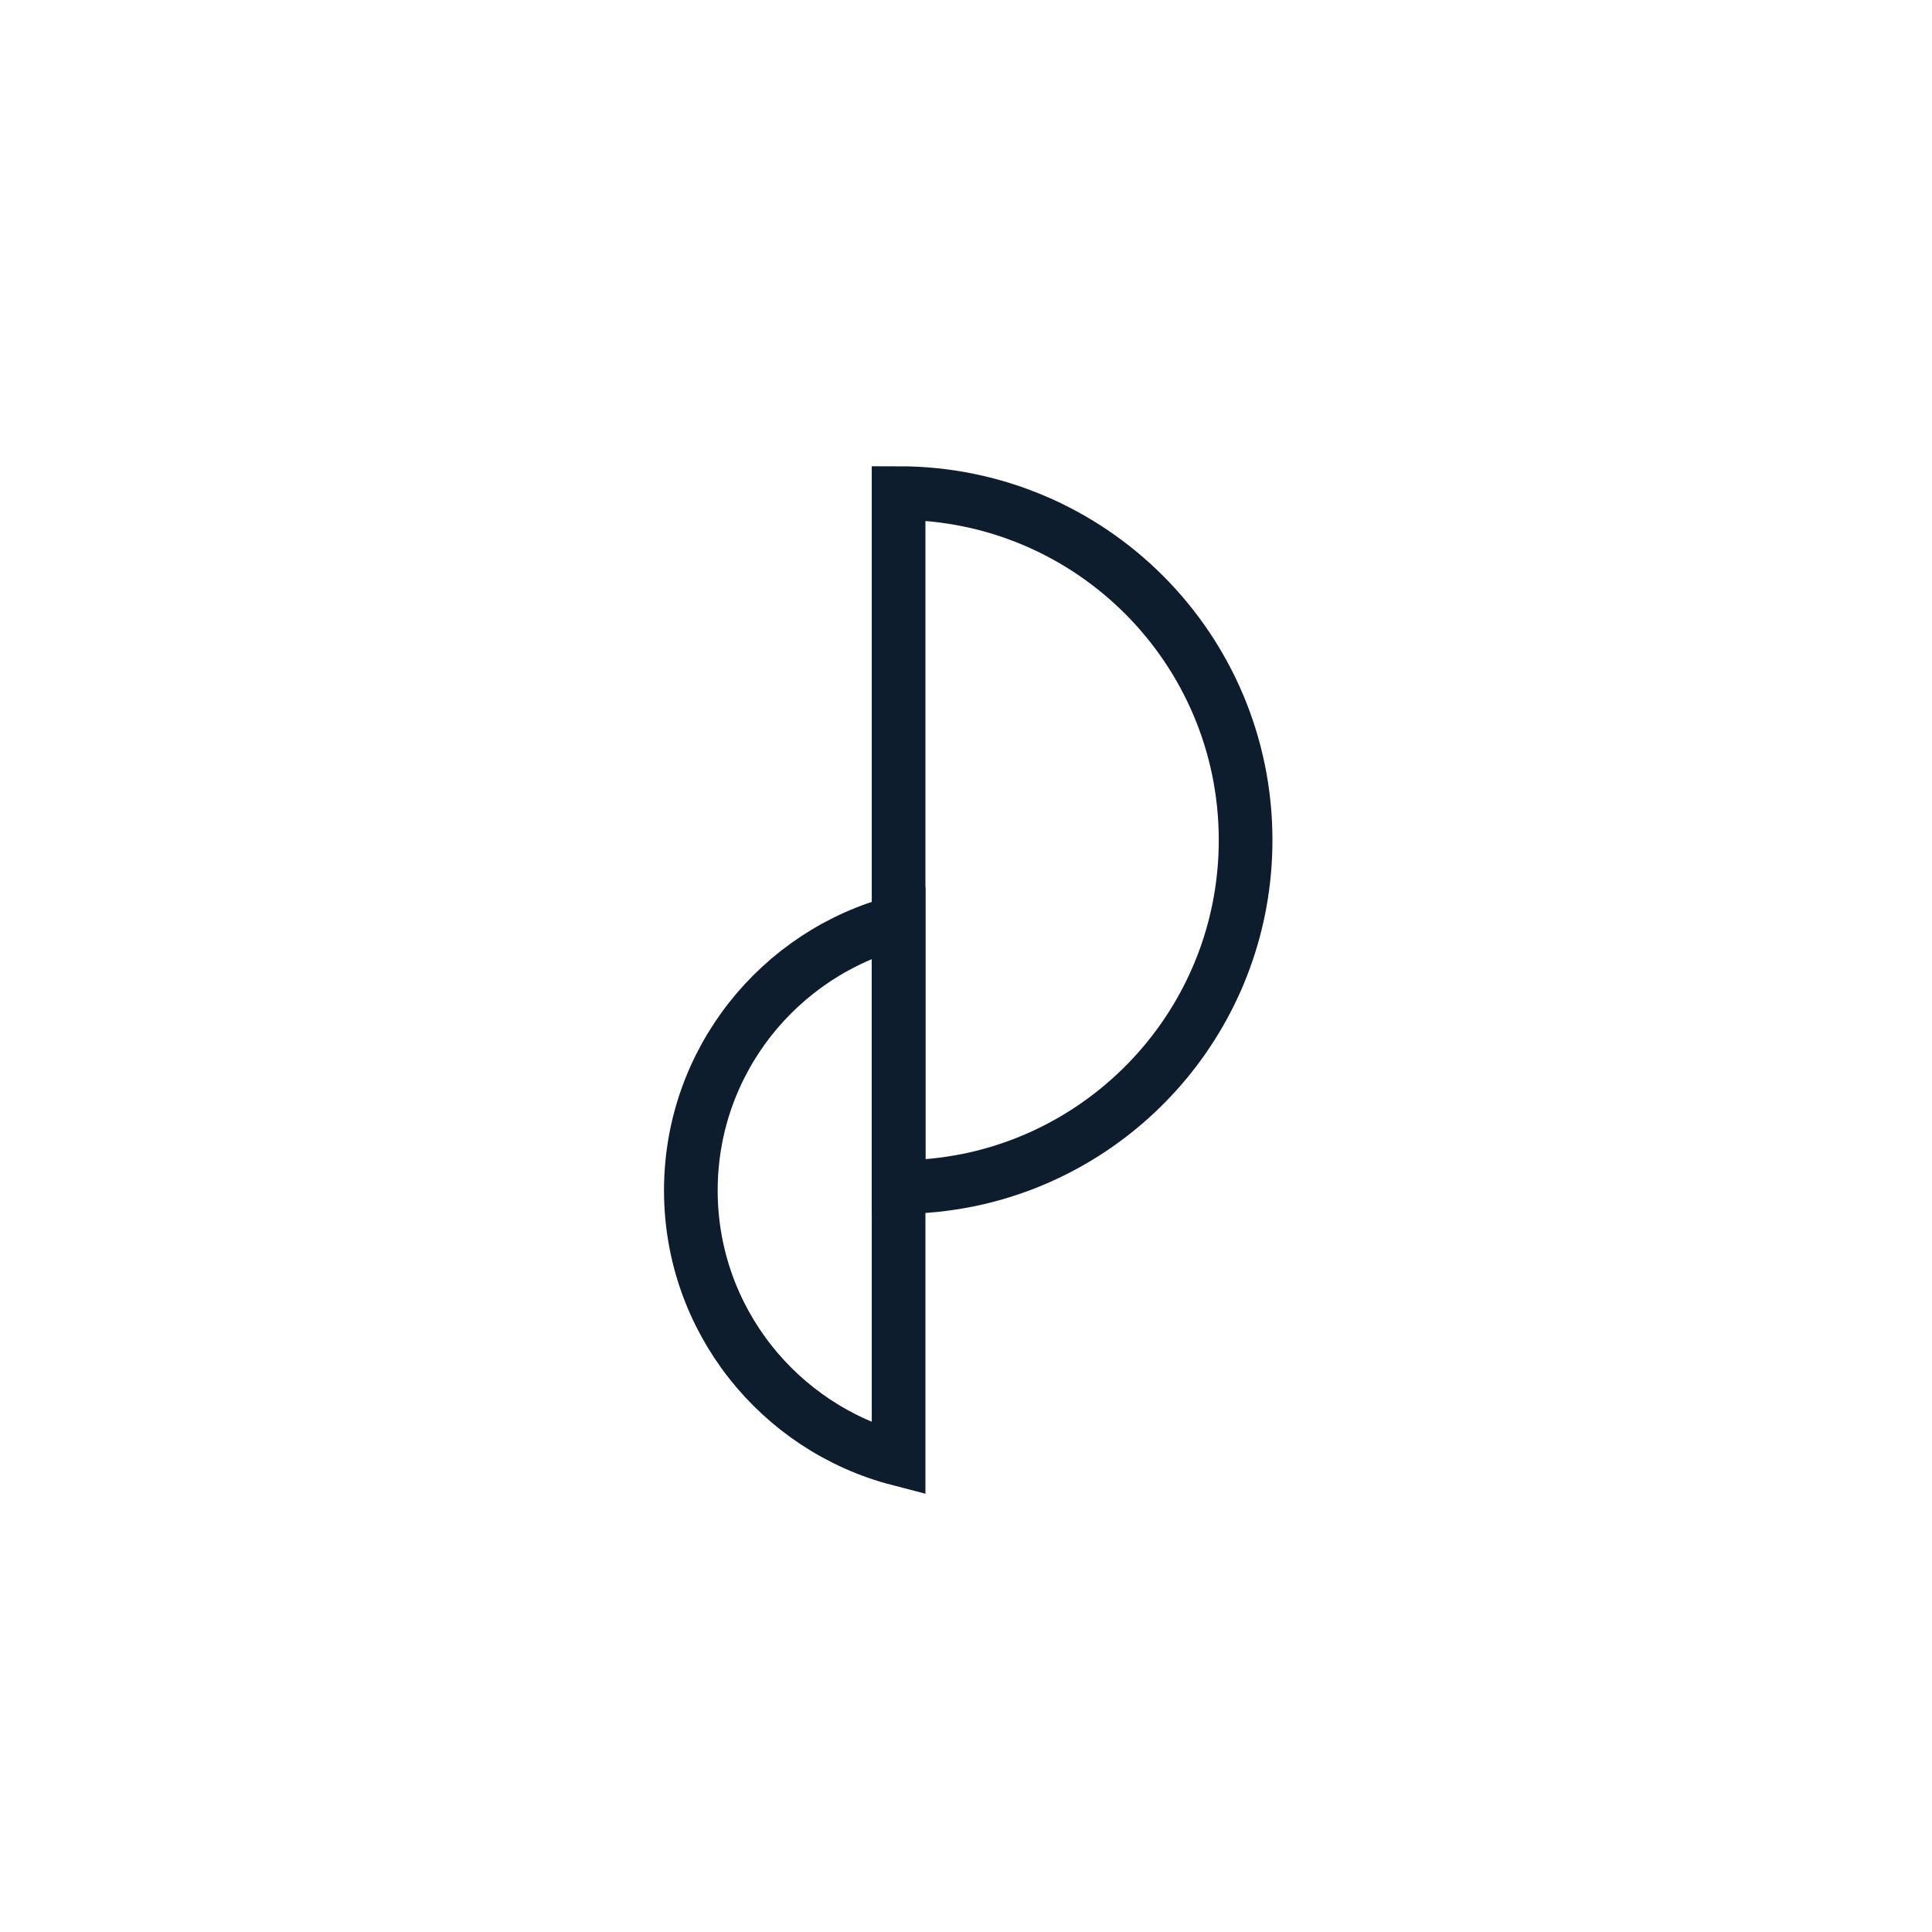
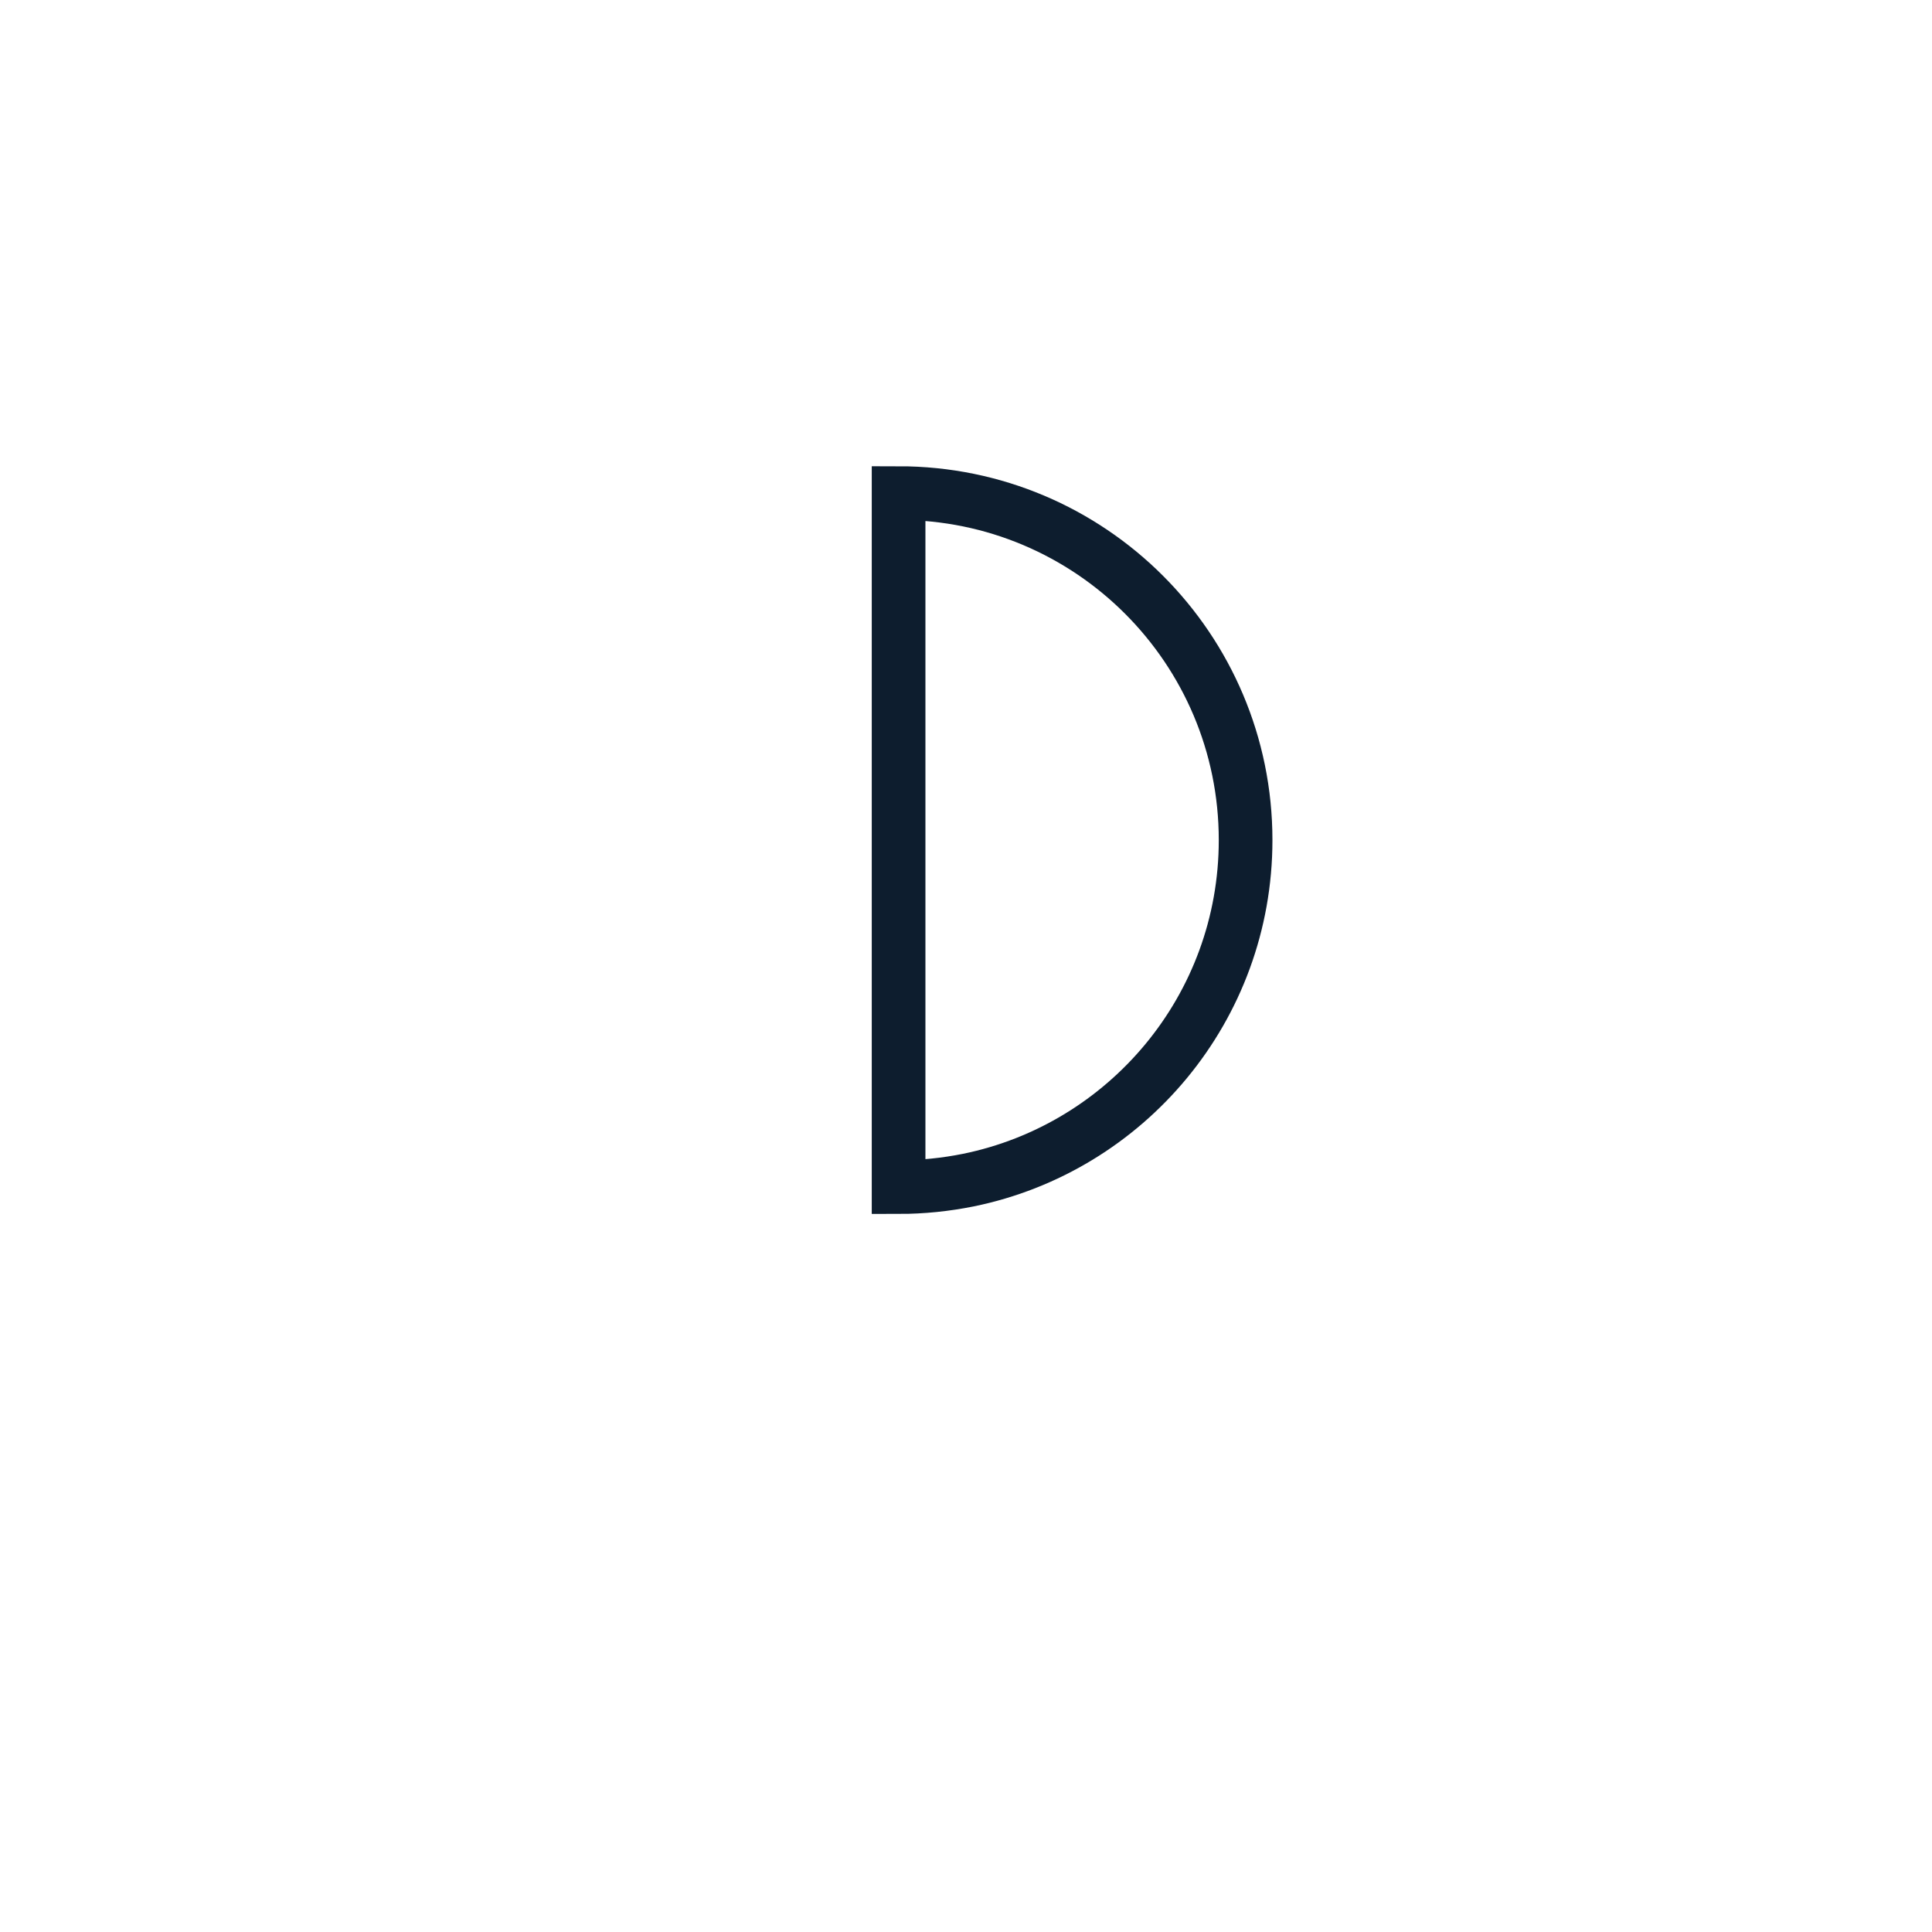
<svg xmlns="http://www.w3.org/2000/svg" width="36" height="36" viewBox="0 0 36 36" fill="none">
-   <path d="M12.873 22.181C12.873 19.779 14.519 17.756 16.744 17.178V27.187C14.519 26.609 12.873 24.585 12.873 22.184V22.181Z" stroke="#0D1D2E" stroke-miterlimit="10" />
  <path d="M23.21 15.654C23.21 18.781 20.992 21.389 18.042 21.99C17.624 22.074 17.188 22.12 16.744 22.12V9.188C20.316 9.188 23.21 12.082 23.21 15.654Z" stroke="#0D1D2E" stroke-miterlimit="10" />
</svg>